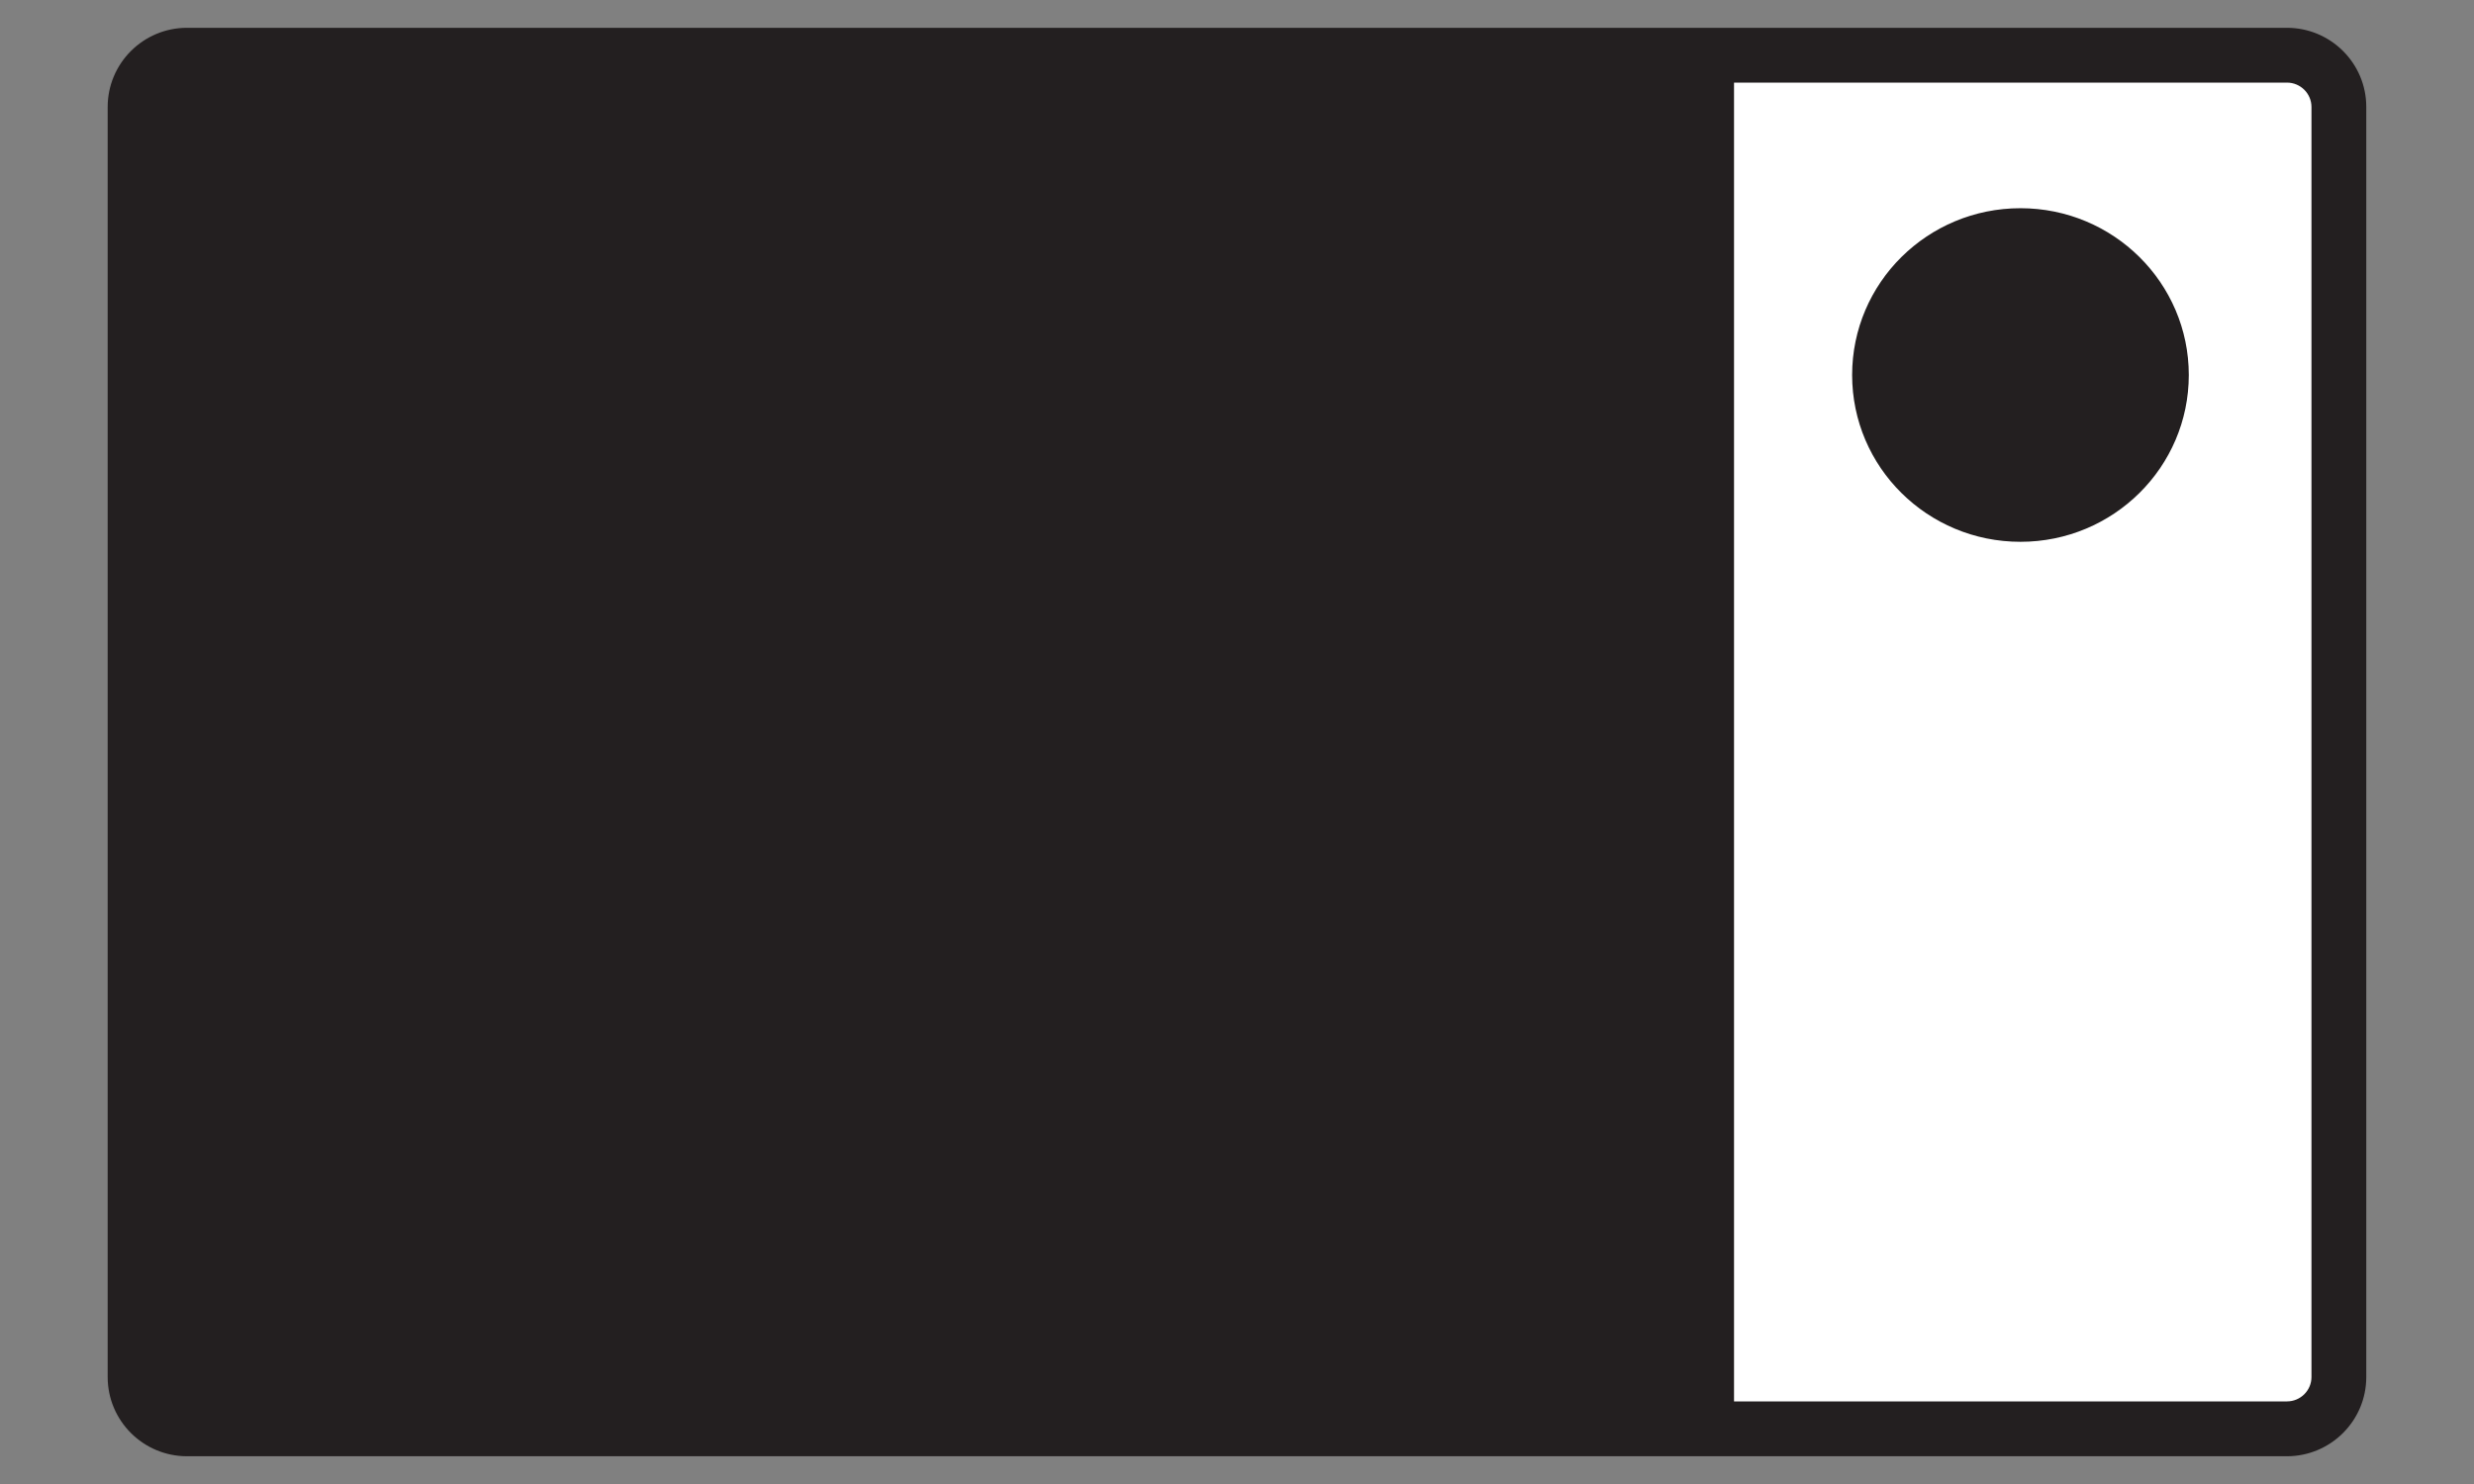
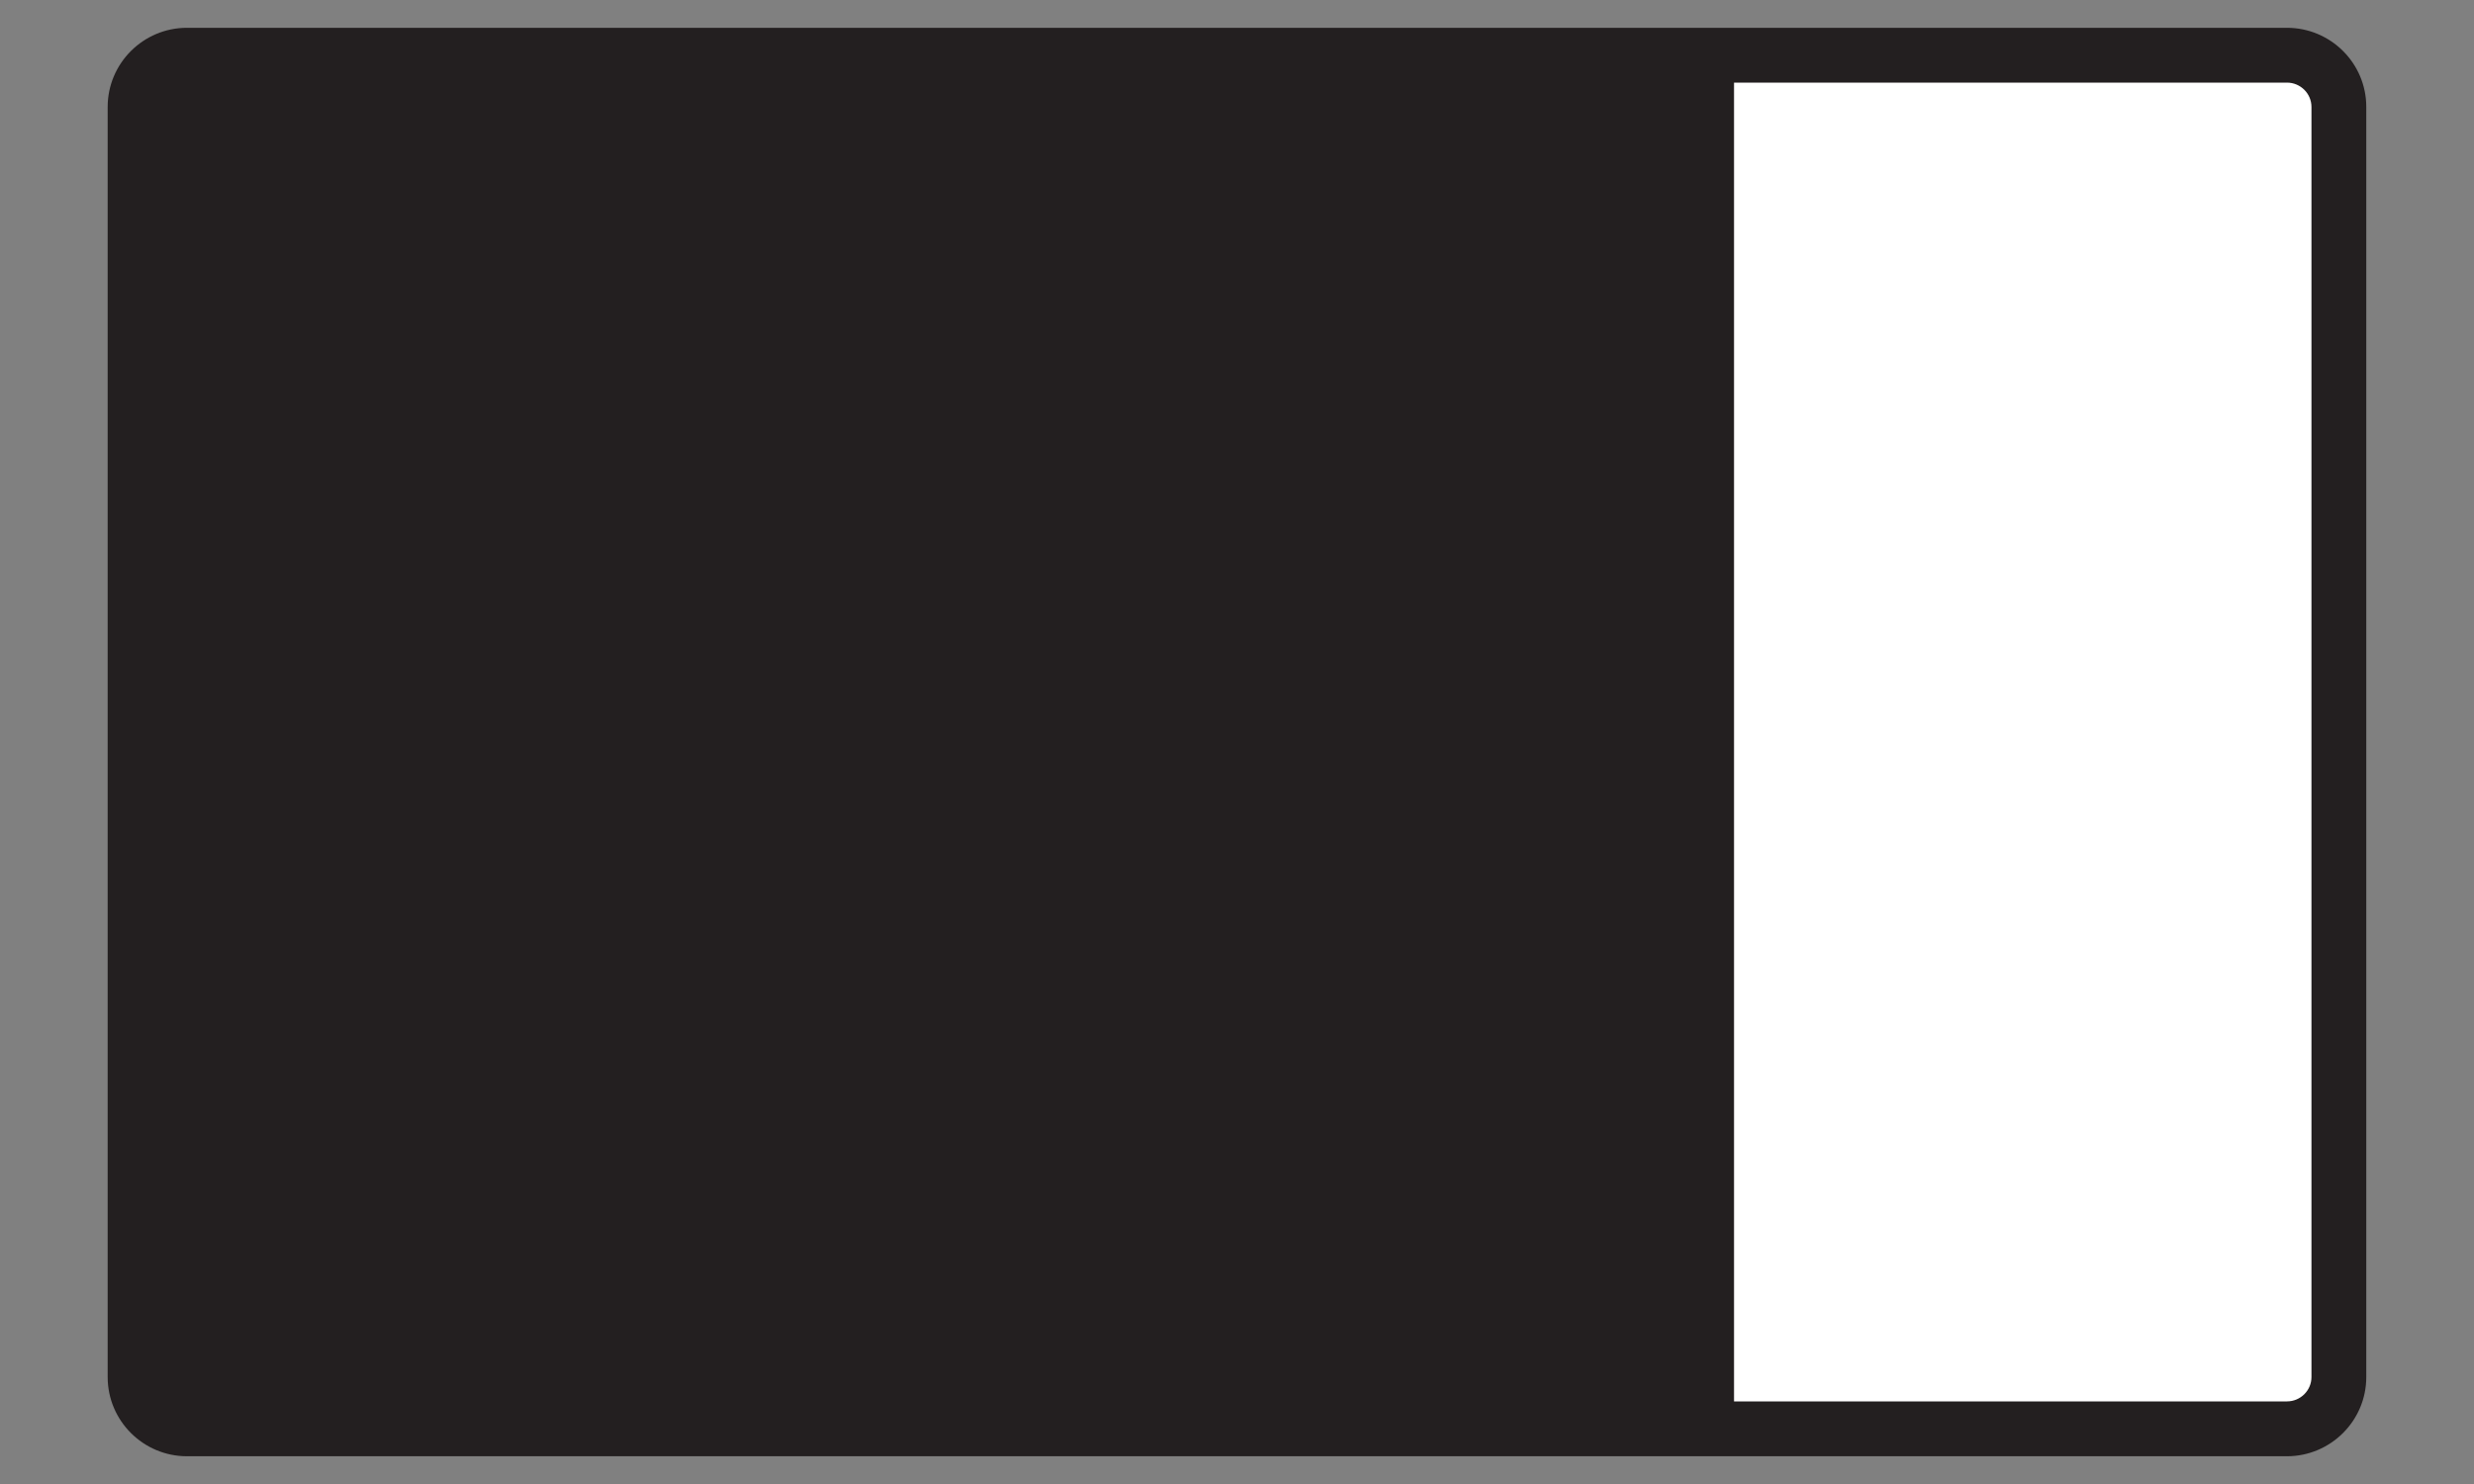
<svg xmlns="http://www.w3.org/2000/svg" xmlns:xlink="http://www.w3.org/1999/xlink" version="1.1" id="レイヤー_1" x="0px" y="0px" width="50px" height="30px" viewBox="0 0 50 30" enable-background="new 0 0 50 30" xml:space="preserve">
  <rect x="0" y="0" width="50" height="30" fill="#808080" stroke="none" />
  <g>
    <rect x="27.928" y="1.106" fill="#FFFFFF" width="19.289" height="27.975" />
    <g>
      <defs>
        <rect id="SVGID_1_" x="2.176" y="0.562" width="45.648" height="28.877" />
      </defs>
      <clipPath id="SVGID_2_">
        <use xlink:href="#SVGID_1_" overflow="visible" />
      </clipPath>
      <path clip-path="url(#SVGID_2_)" fill="#231F20" d="M46.219,0.562H3.779c-0.884,0-1.603,0.718-1.603,1.6v25.676    c0,0.883,0.719,1.601,1.603,1.601h42.439c0.885,0,1.605-0.718,1.605-1.601V2.162C47.824,1.28,47.104,0.562,46.219,0.562     M46.715,27.838c0,0.271-0.221,0.492-0.496,0.492H35.045V1.67h11.174c0.275,0,0.496,0.222,0.496,0.492V27.838z" />
-       <path clip-path="url(#SVGID_2_)" fill="#231F20" d="M44.236,7.581c0,1.863-1.525,3.372-3.402,3.372    c-1.879,0-3.402-1.509-3.402-3.372s1.523-3.372,3.402-3.372C42.711,4.209,44.236,5.718,44.236,7.581" />
    </g>
  </g>
</svg>